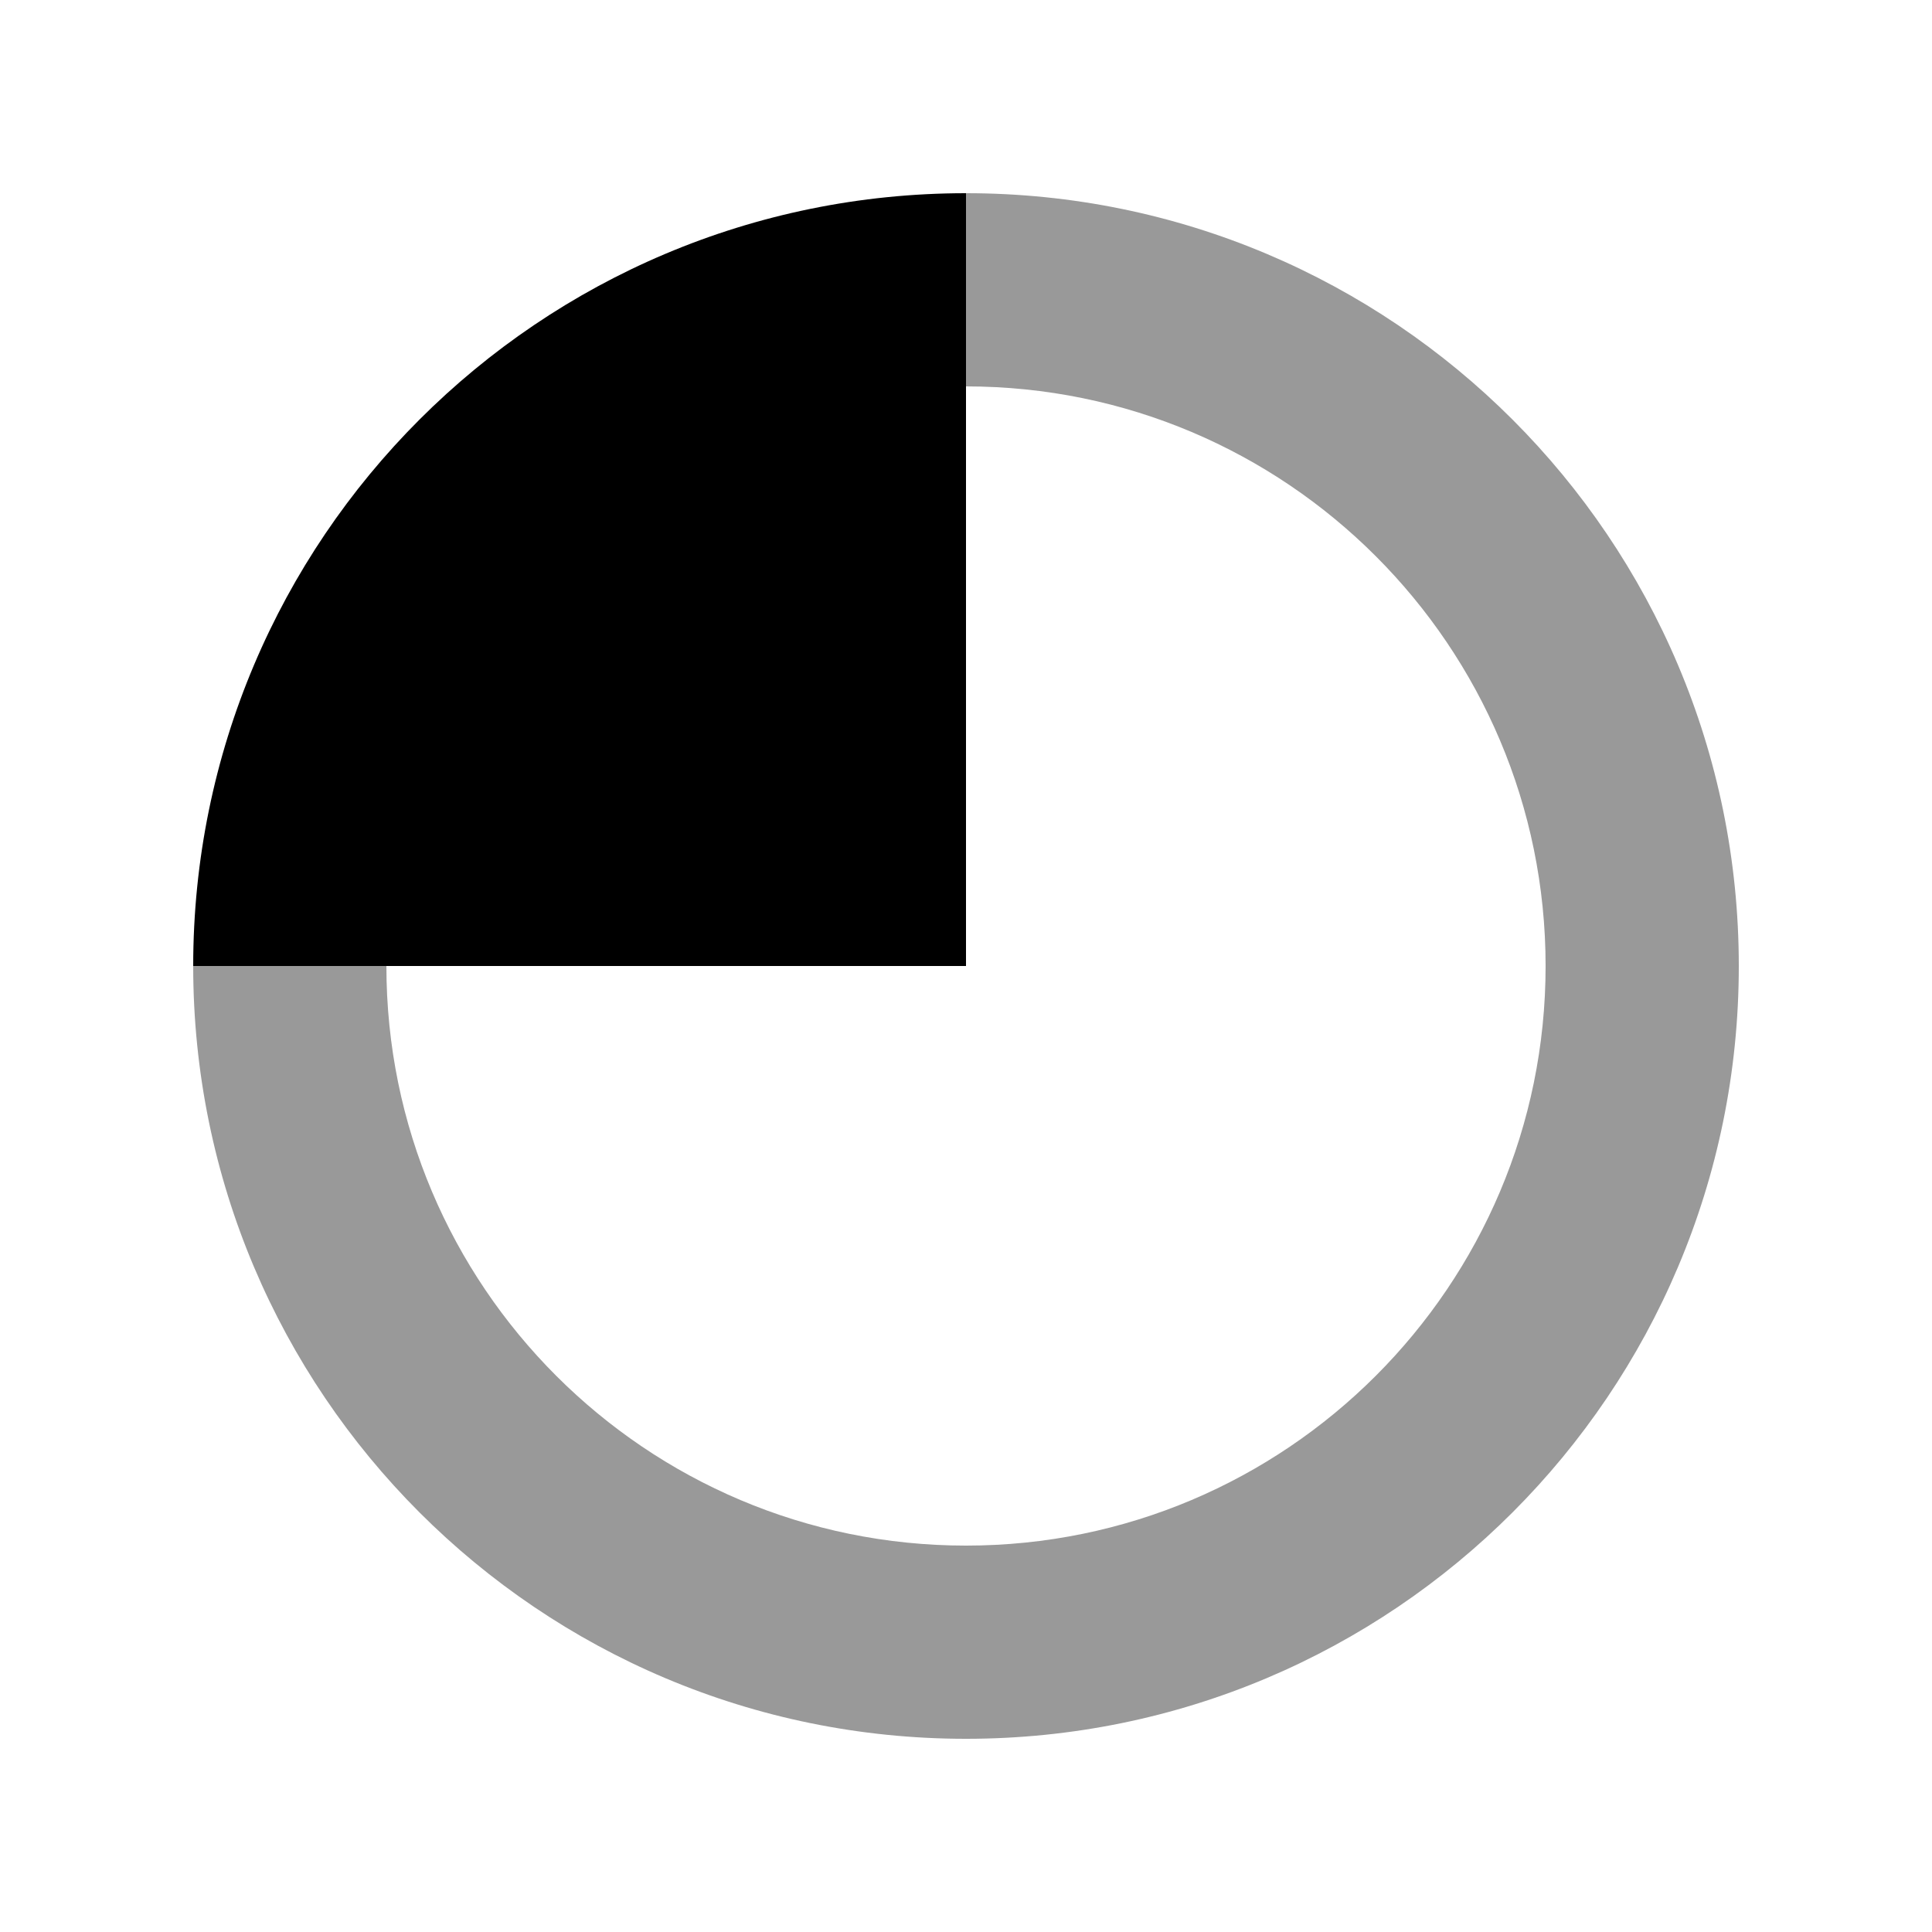
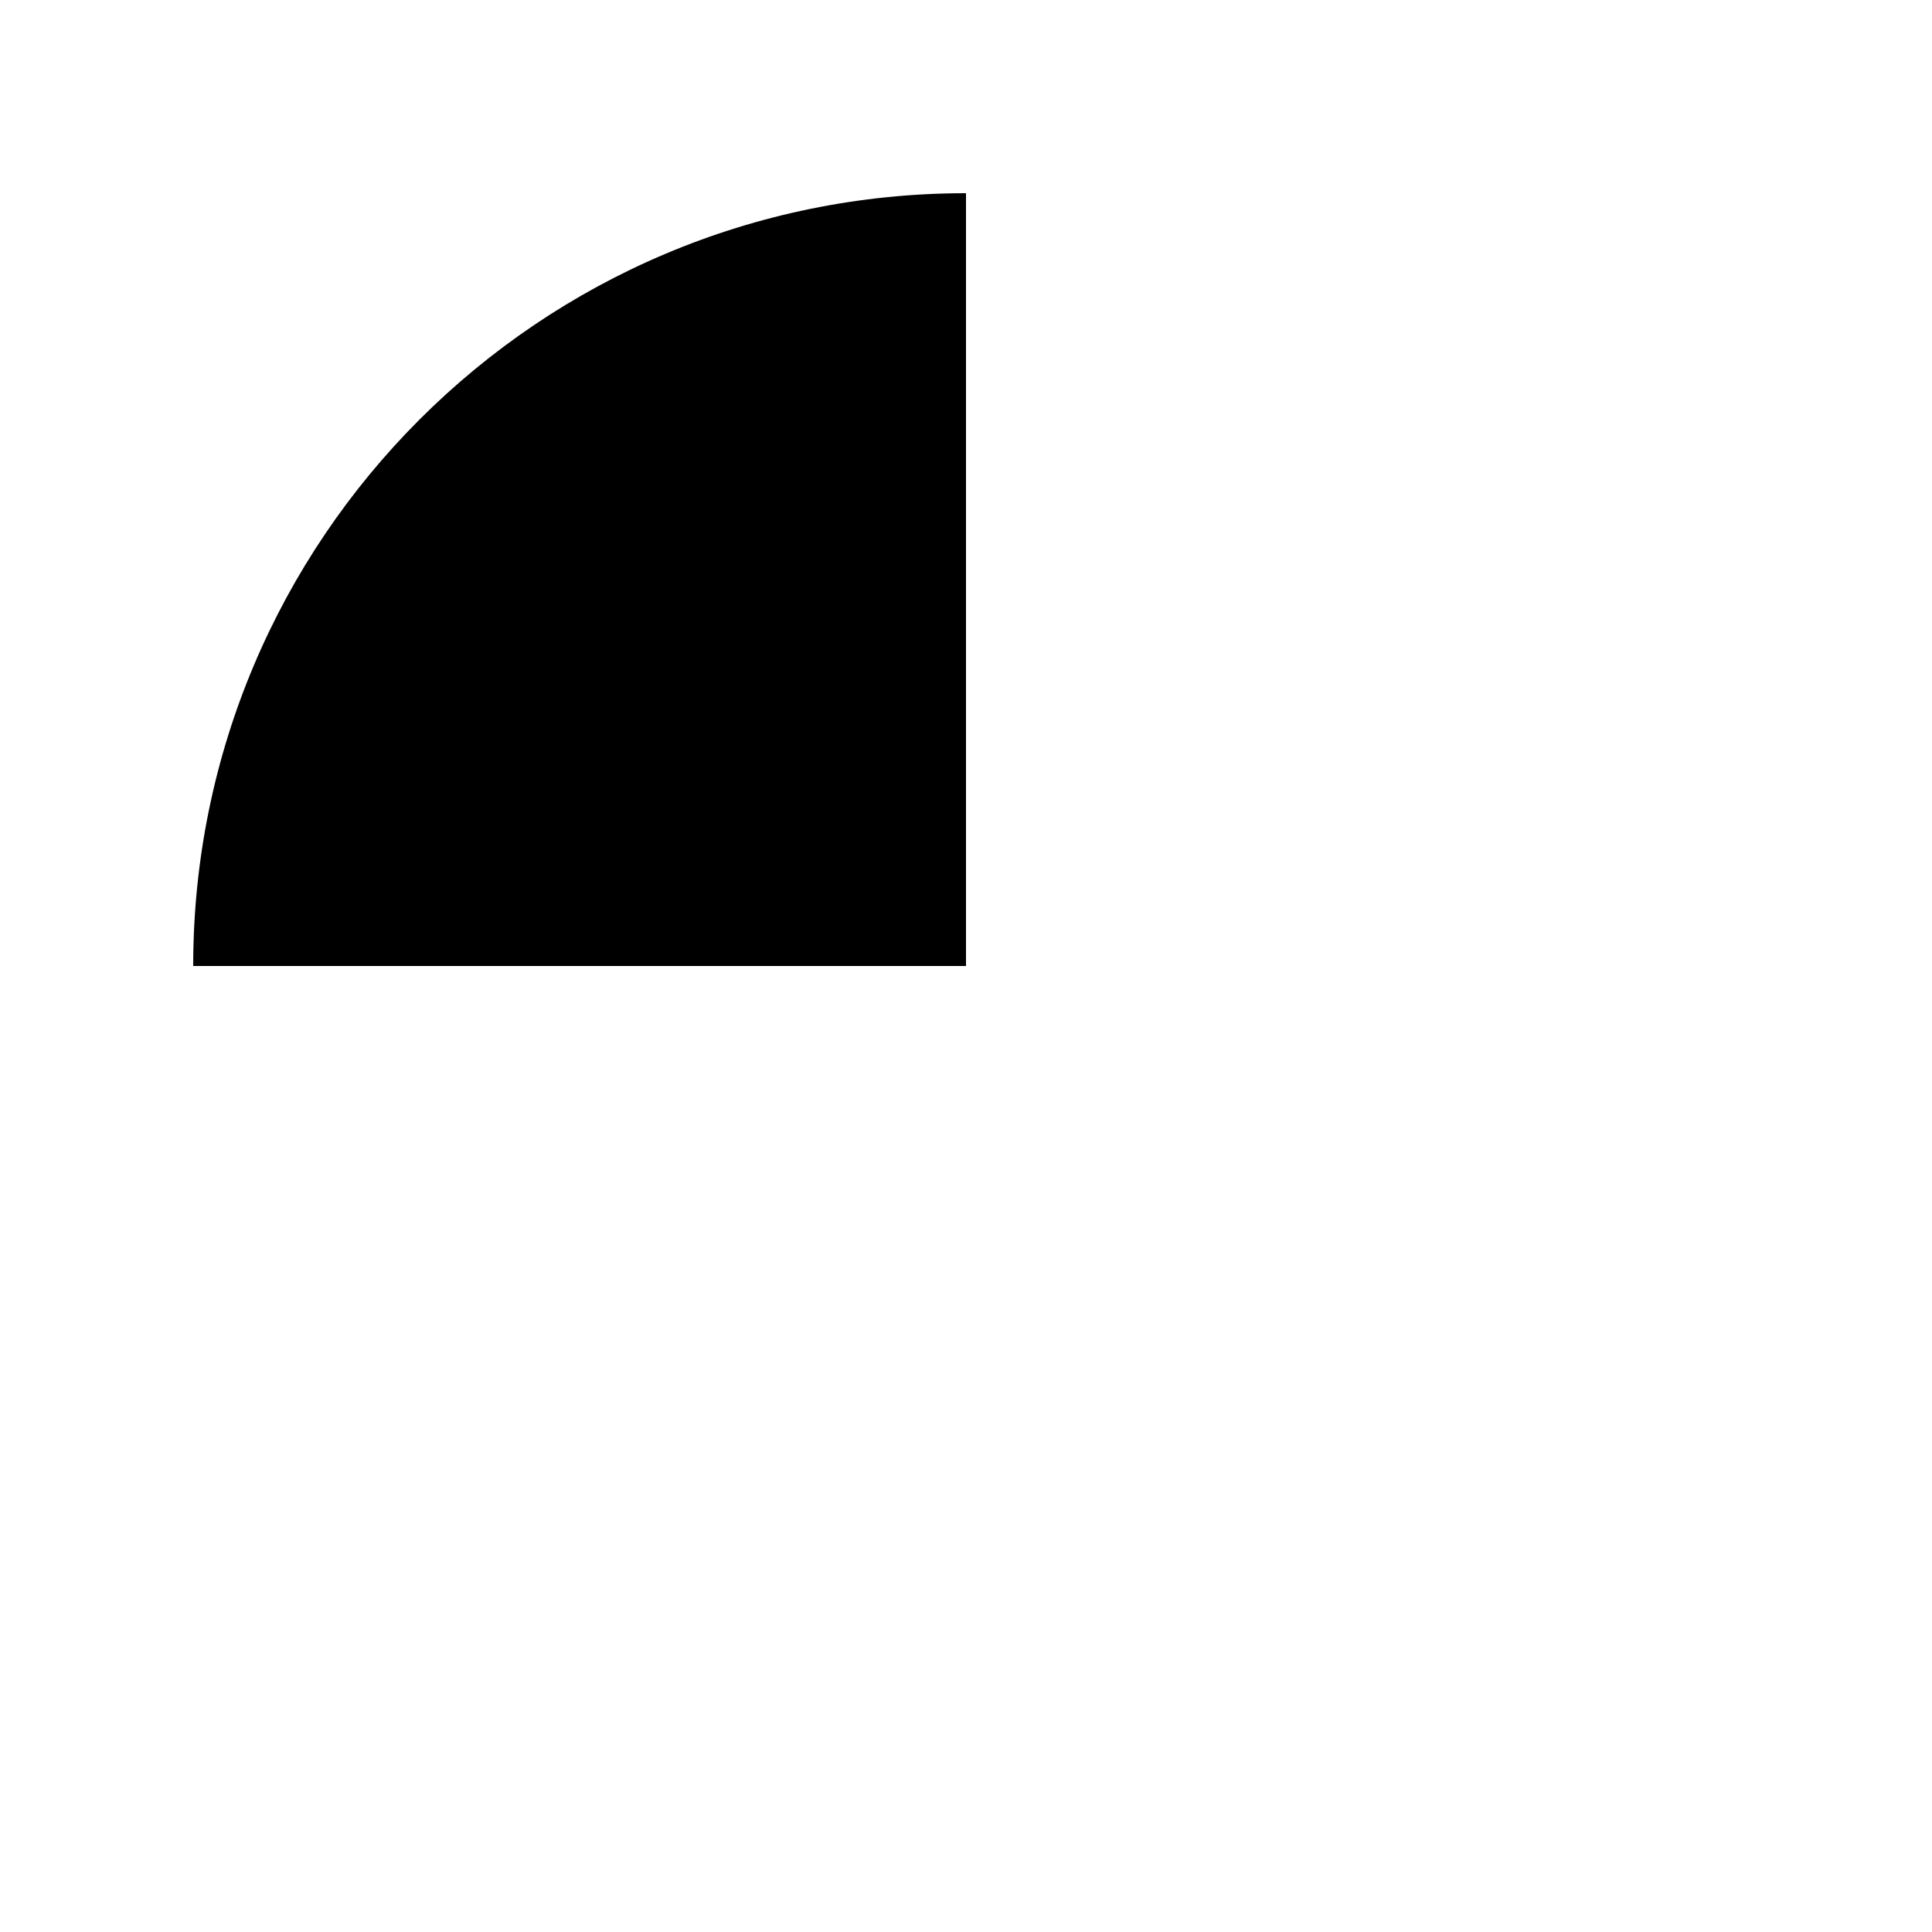
<svg xmlns="http://www.w3.org/2000/svg" viewBox="0 0 640 640">
-   <path opacity=".4" fill="currentColor" d="M64 320C64 461.4 178.6 576 320 576C461.4 576 576 461.4 576 320C576 178.6 461.4 64 320 64L320 128C426 128 512 214 512 320C512 426 426 512 320 512C214 512 128 426 128 320L64 320z" />
  <path fill="currentColor" d="M320 64C178.6 64 64 178.6 64 320L320 320L320 64z" />
</svg>